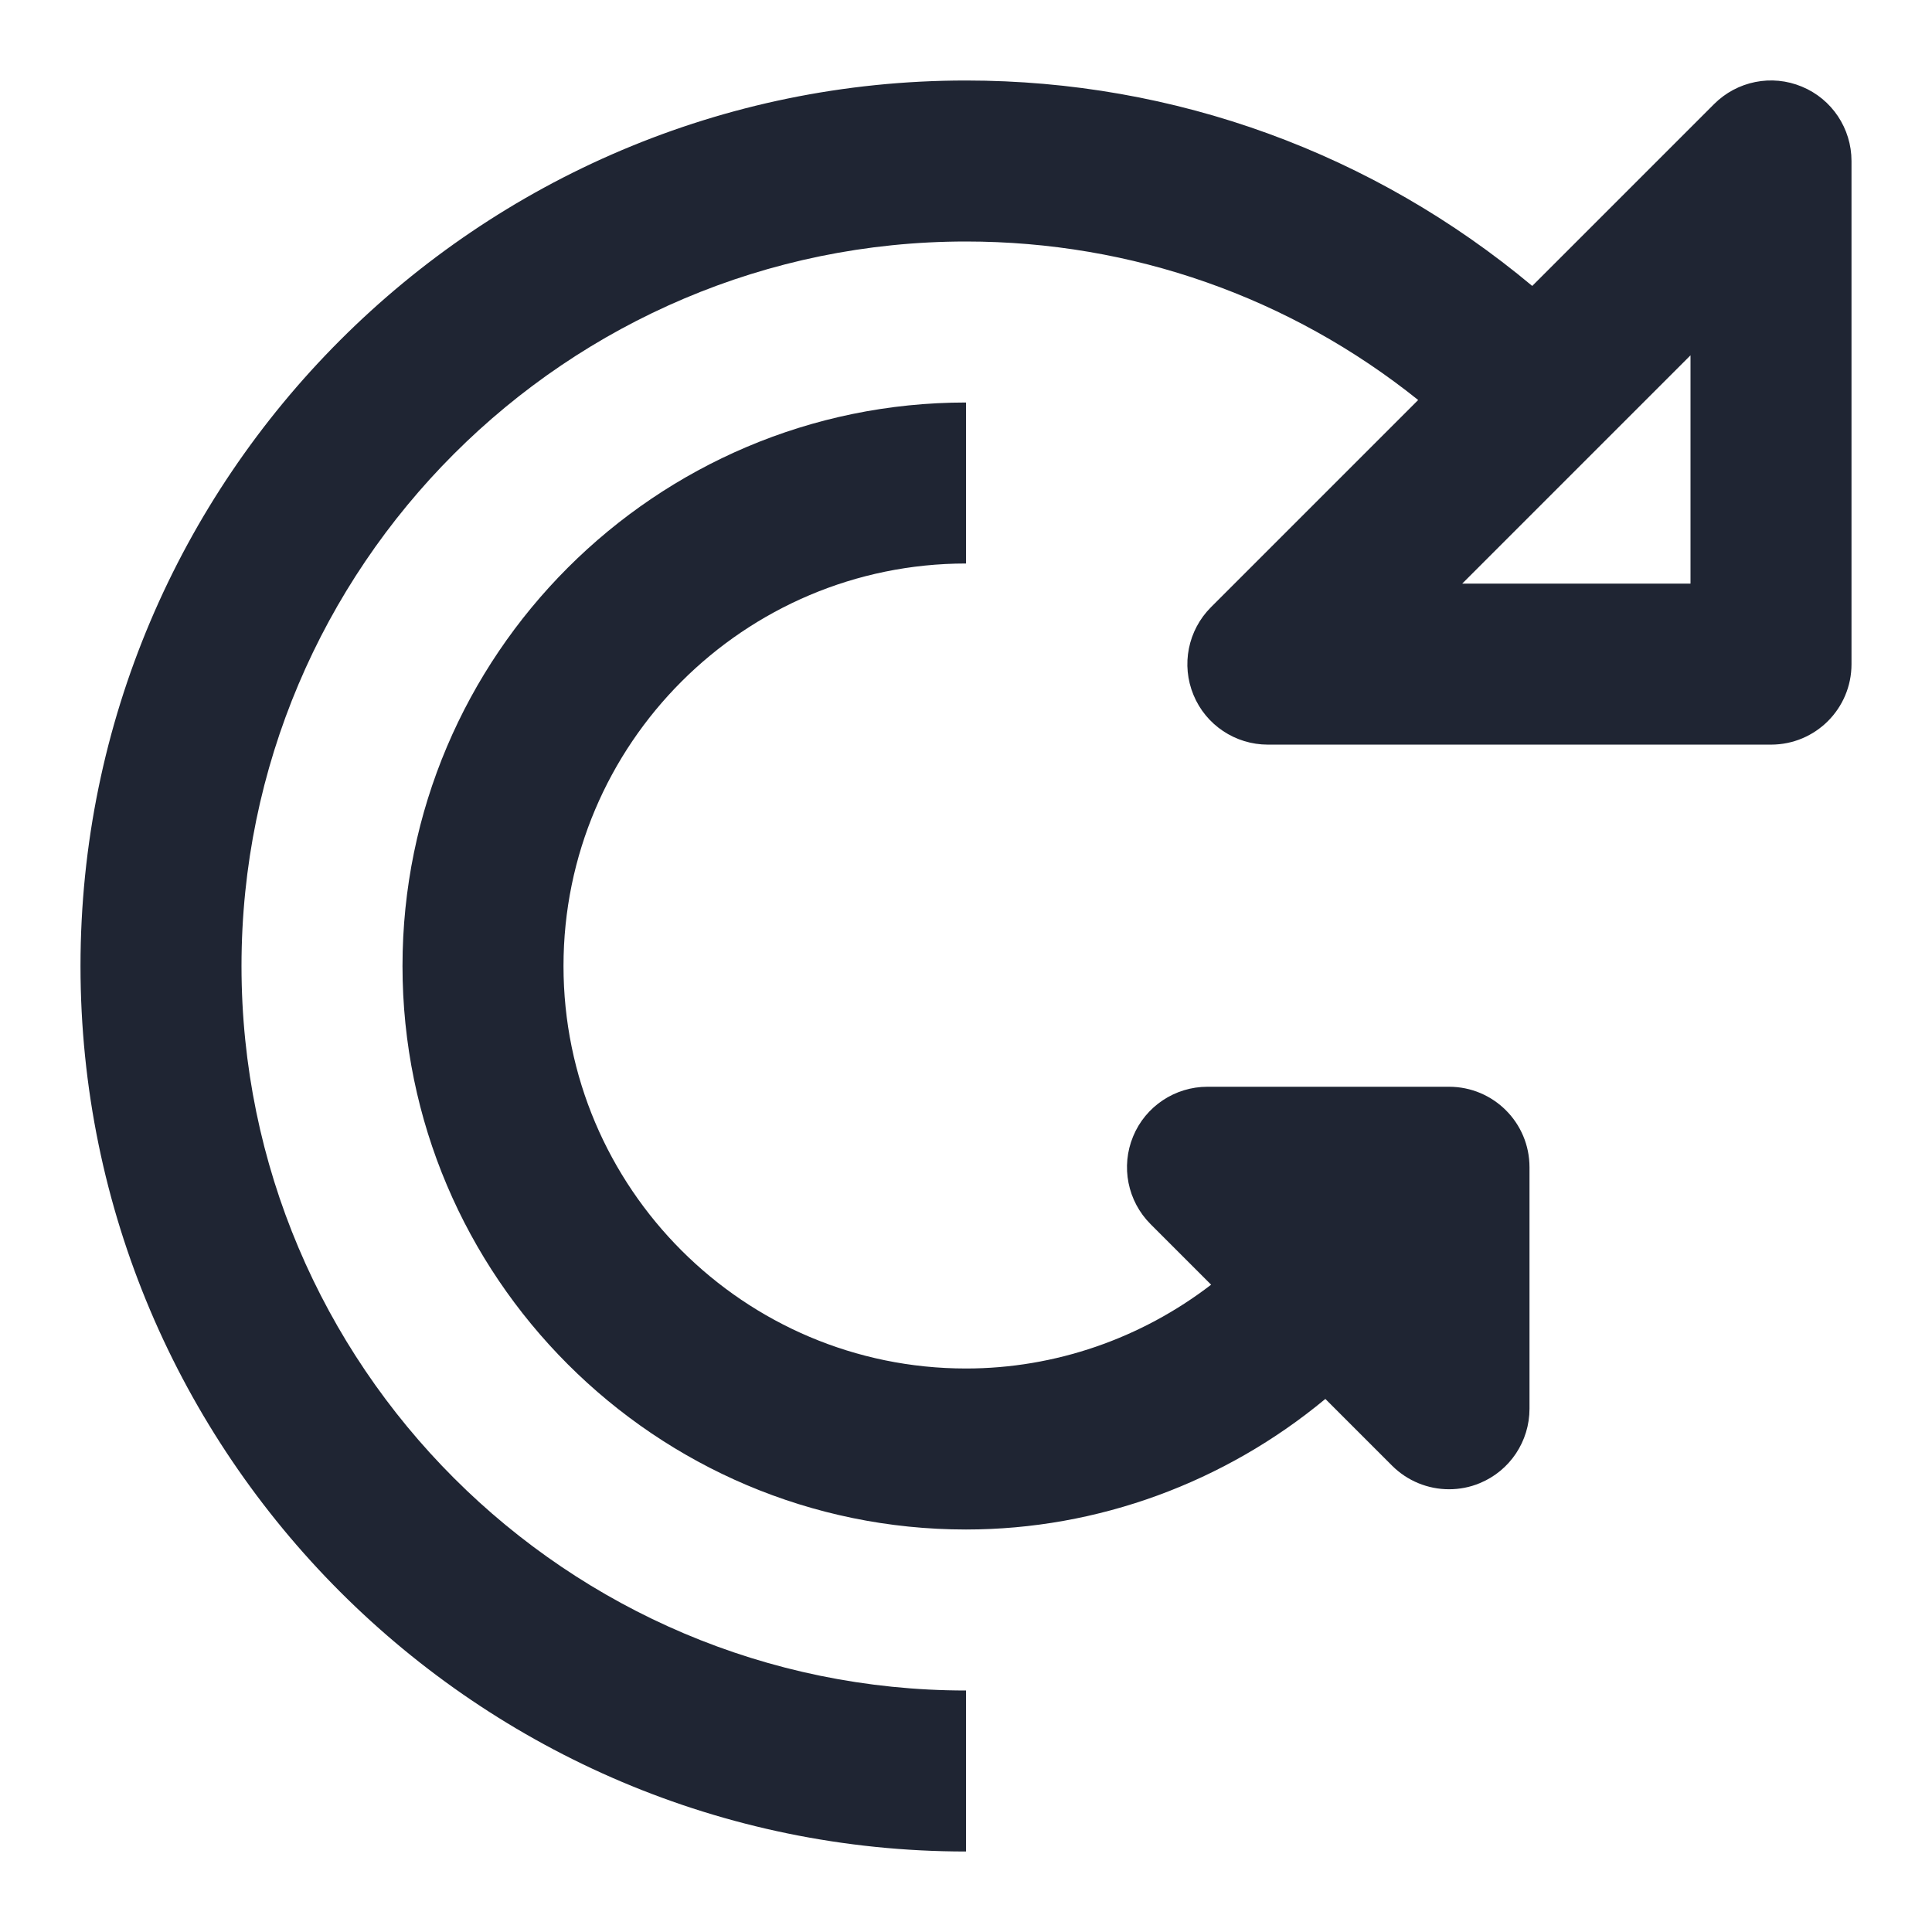
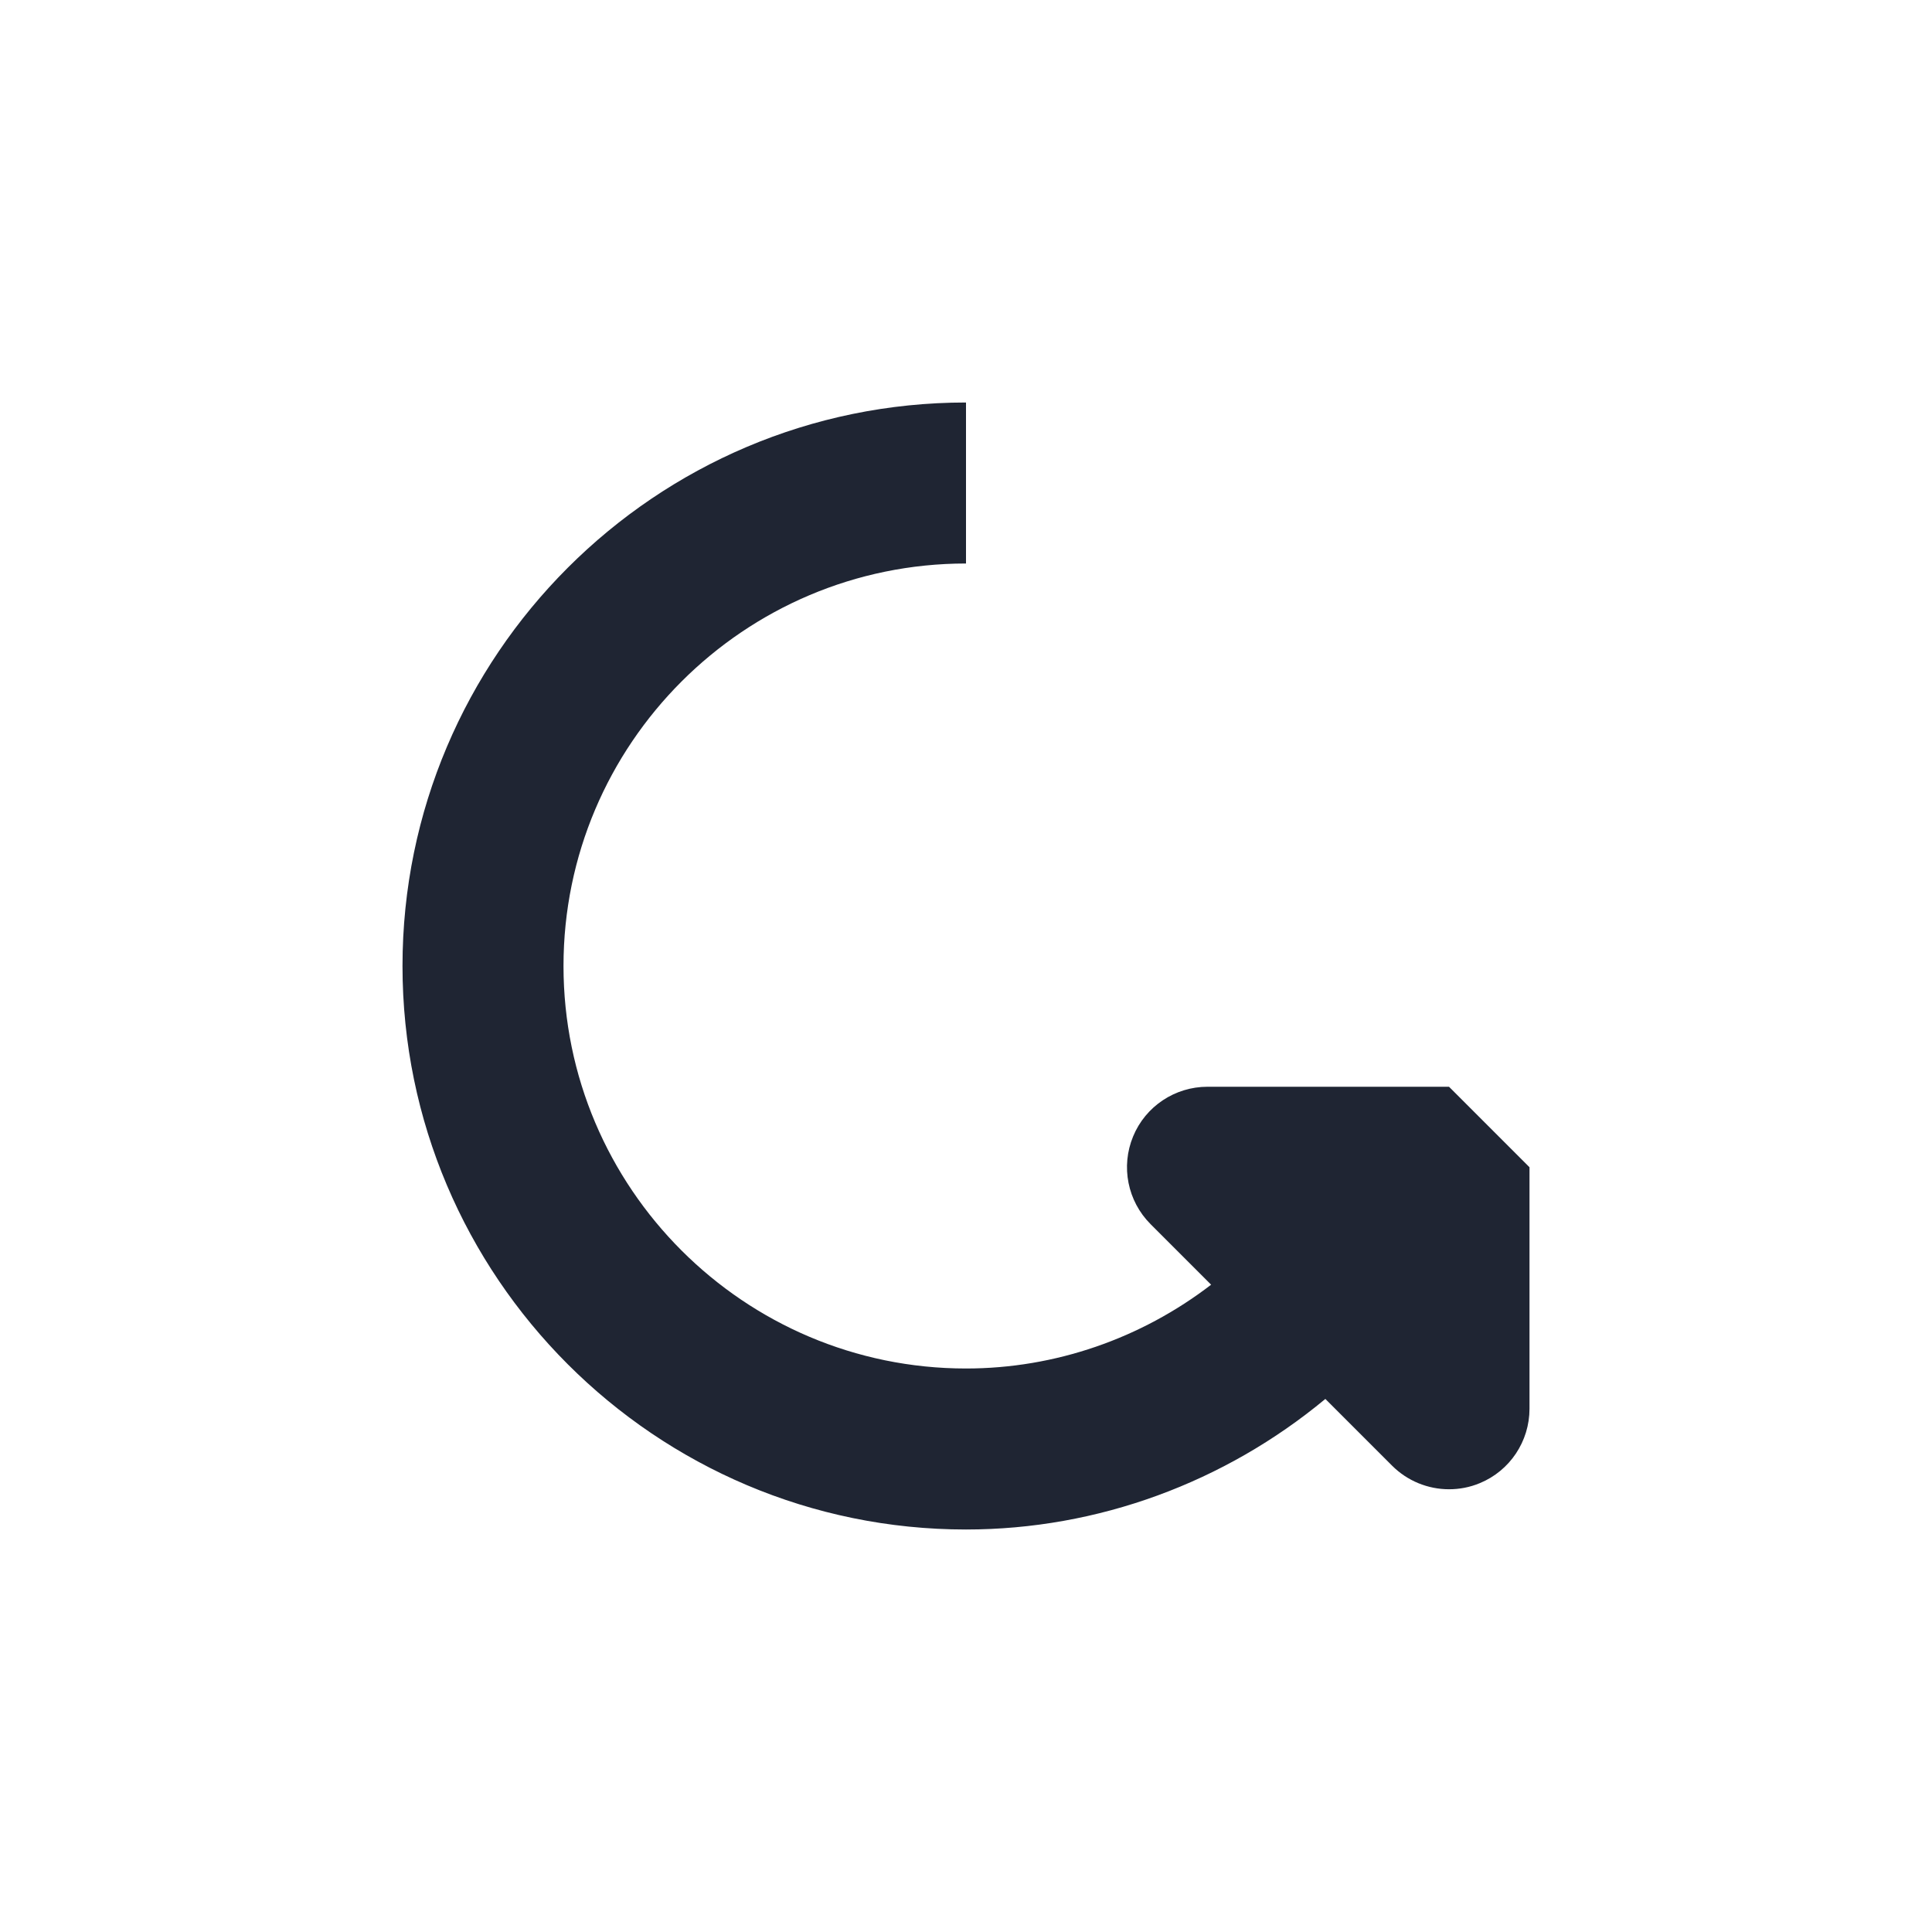
<svg xmlns="http://www.w3.org/2000/svg" id="a" data-name="Layer 1" width="24" height="24" viewBox="0 0 24 24">
-   <path d="M22.383,1.076c-.374-.156-.804-.069-1.09,.217l-2.259,2.259c-1.973-1.648-4.437-2.552-7.034-2.552C5.935,1,1,5.935,1,12s4.935,11,11,11v-2c-4.963,0-9-4.037-9-9S7.037,3,12,3c2.064,0,4.026,.694,5.617,1.969l-2.574,2.574c-.286,.286-.372,.716-.217,1.09,.154,.374,.52,.617,.924,.617h6.25c.553,0,1-.447,1-1V2c0-.404-.243-.77-.617-.924Zm-1.383,6.174h-2.836l2.836-2.836v2.836Z" fill="#1f2533" />
-   <path d="M18,13.5h-3c-.404,0-.77,.243-.924,.617-.155,.374-.069,.804,.217,1.09l.752,.752c-.868,.667-1.936,1.041-3.045,1.041-2.757,0-5-2.243-5-5s2.243-5,5-5v-2c-3.859,0-7,3.141-7,7s3.141,7,7,7c1.64,0,3.216-.586,4.464-1.622l.829,.829c.191,.191,.447,.293,.707,.293,.129,0,.259-.024,.383-.076,.374-.154,.617-.52,.617-.924v-3c0-.553-.447-1-1-1Z" fill="#1f2533" />
+   <path d="M18,13.5h-3c-.404,0-.77,.243-.924,.617-.155,.374-.069,.804,.217,1.09l.752,.752c-.868,.667-1.936,1.041-3.045,1.041-2.757,0-5-2.243-5-5s2.243-5,5-5v-2c-3.859,0-7,3.141-7,7s3.141,7,7,7c1.64,0,3.216-.586,4.464-1.622l.829,.829c.191,.191,.447,.293,.707,.293,.129,0,.259-.024,.383-.076,.374-.154,.617-.52,.617-.924v-3Z" fill="#1f2533" />
</svg>